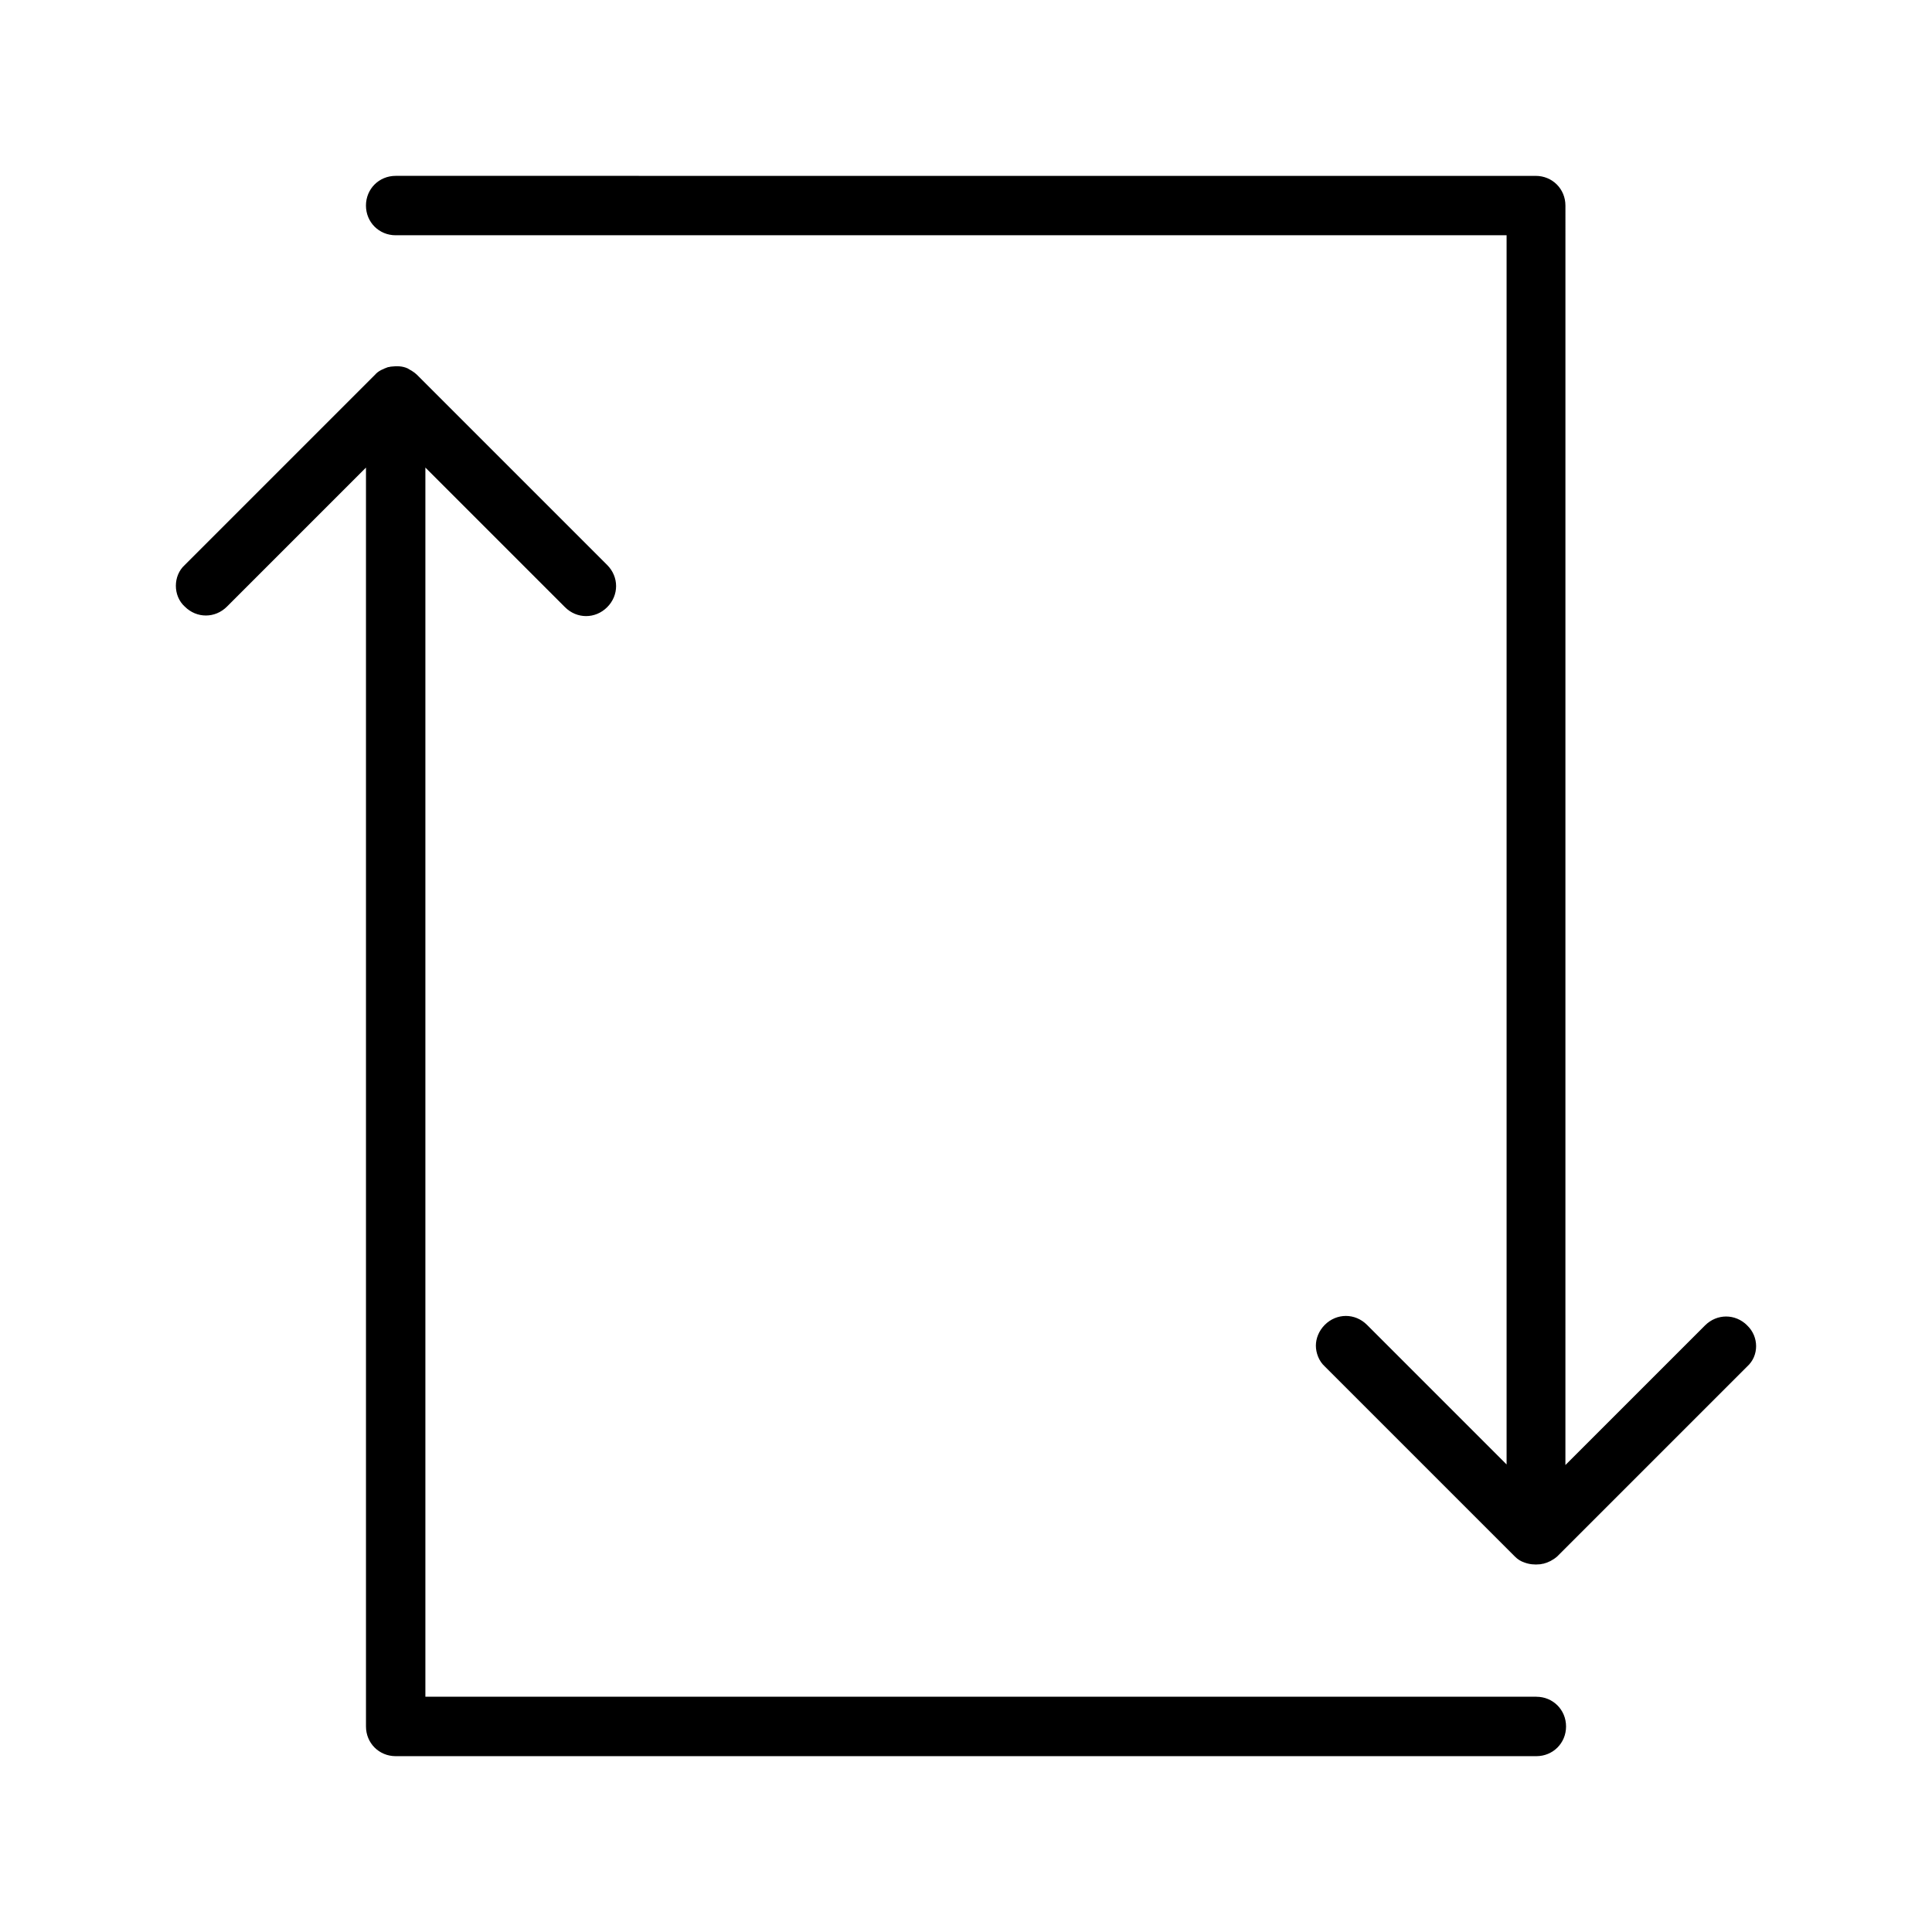
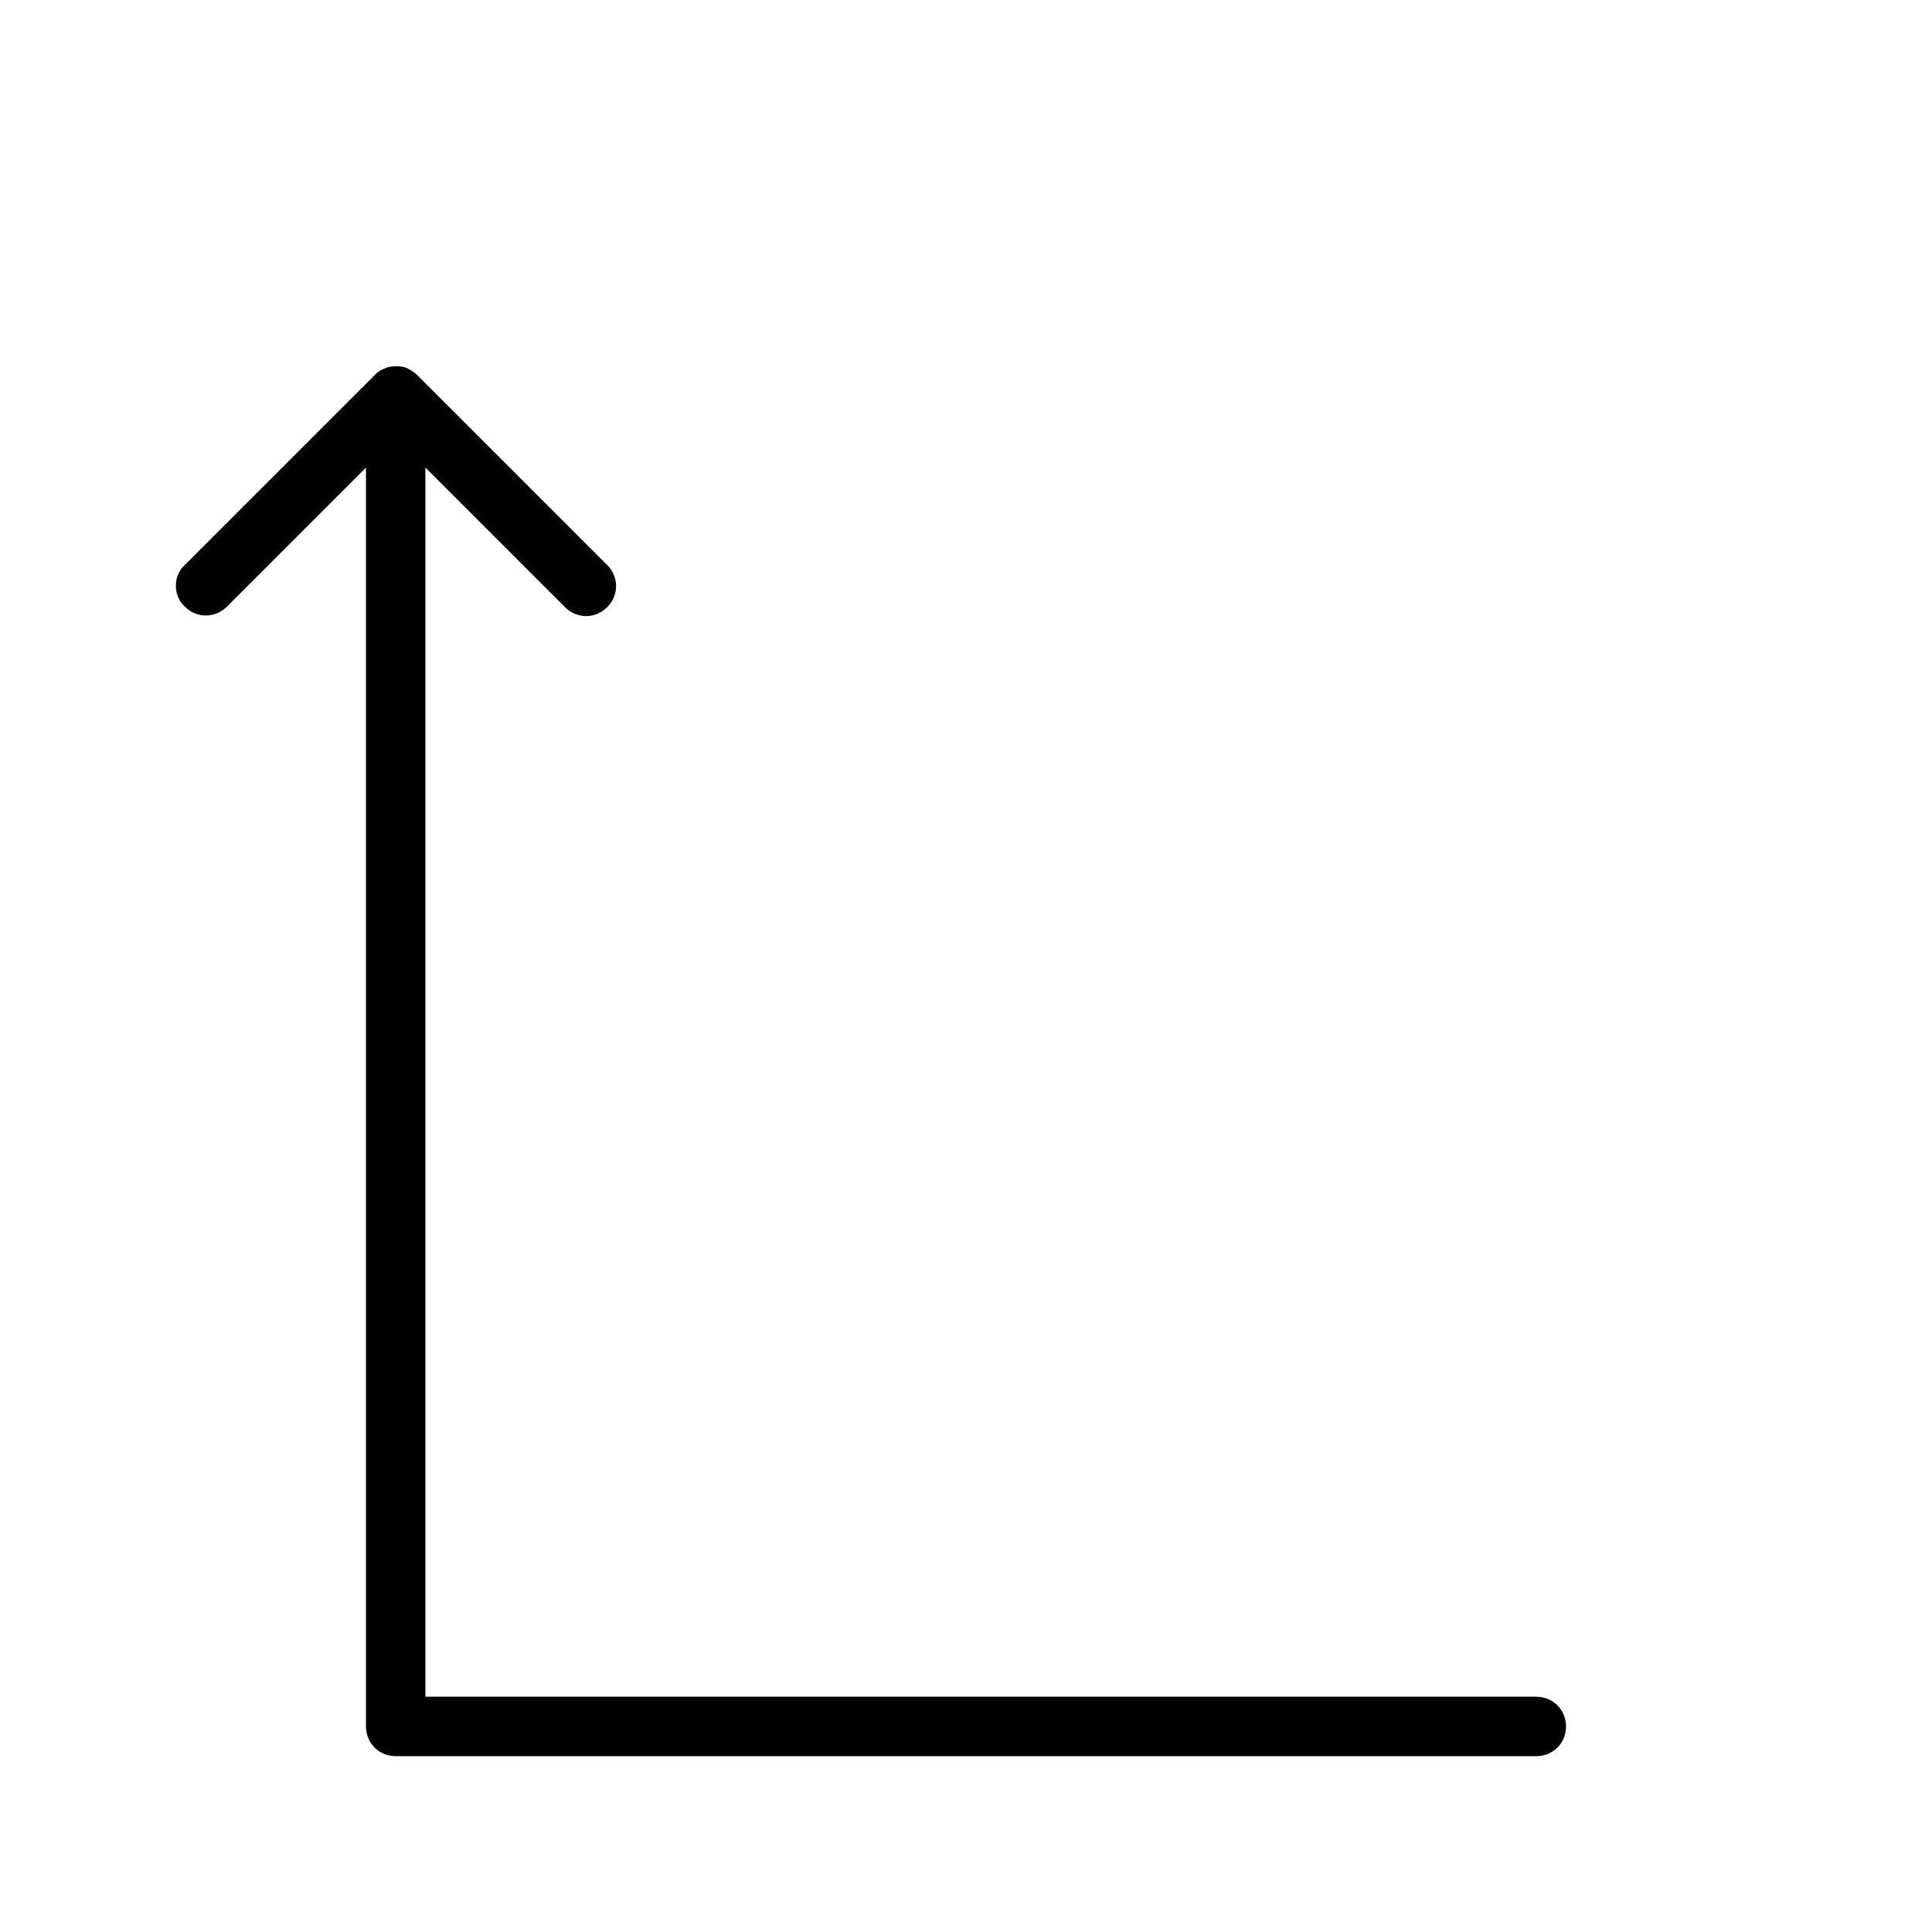
<svg xmlns="http://www.w3.org/2000/svg" fill="#000000" width="800px" height="800px" version="1.1" viewBox="144 144 512 512">
  <g>
-     <path d="m607.03 495.25c-3.148-3.148-8.031-3.148-11.18 0l-37 37 0.004-333.77c0-4.41-3.465-7.871-7.871-7.871l-302.13-0.004c-4.41 0-7.871 3.465-7.871 7.871 0 4.41 3.465 7.871 7.871 7.871h294.41v325.75l-37-37c-3.148-3.148-8.031-3.148-11.18 0-1.574 1.574-2.363 3.621-2.363 5.512 0 1.891 0.789 4.094 2.363 5.512l50.383 50.383c0.789 0.789 1.574 1.258 2.519 1.574 1.258 0.473 2.676 0.629 4.094 0.473 0.316 0 0.629-0.156 0.945-0.156 1.258-0.316 2.519-0.945 3.621-1.891l50.383-50.383c3.144-2.832 3.144-7.871-0.004-10.863z" />
    <path d="m551.14 593.65h-294.41v-325.74l37 37c3.148 3.148 8.031 3.148 11.18 0s3.148-8.031 0-11.18l-50.383-50.383c-0.789-0.785-1.73-1.258-2.519-1.73-1.418-0.629-2.832-0.629-4.25-0.473-0.316 0-0.629 0.156-0.945 0.156-1.258 0.473-2.519 0.945-3.465 2.047l-50.383 50.383c-1.57 1.418-2.359 3.465-2.359 5.512s0.789 4.094 2.363 5.512c3.148 3.148 8.031 3.148 11.18 0l36.84-36.844v333.62c0 4.41 3.465 7.871 7.871 7.871h302.29c4.41 0 7.871-3.465 7.871-7.871 0-4.41-3.461-7.875-7.871-7.875z" />
  </g>
</svg>